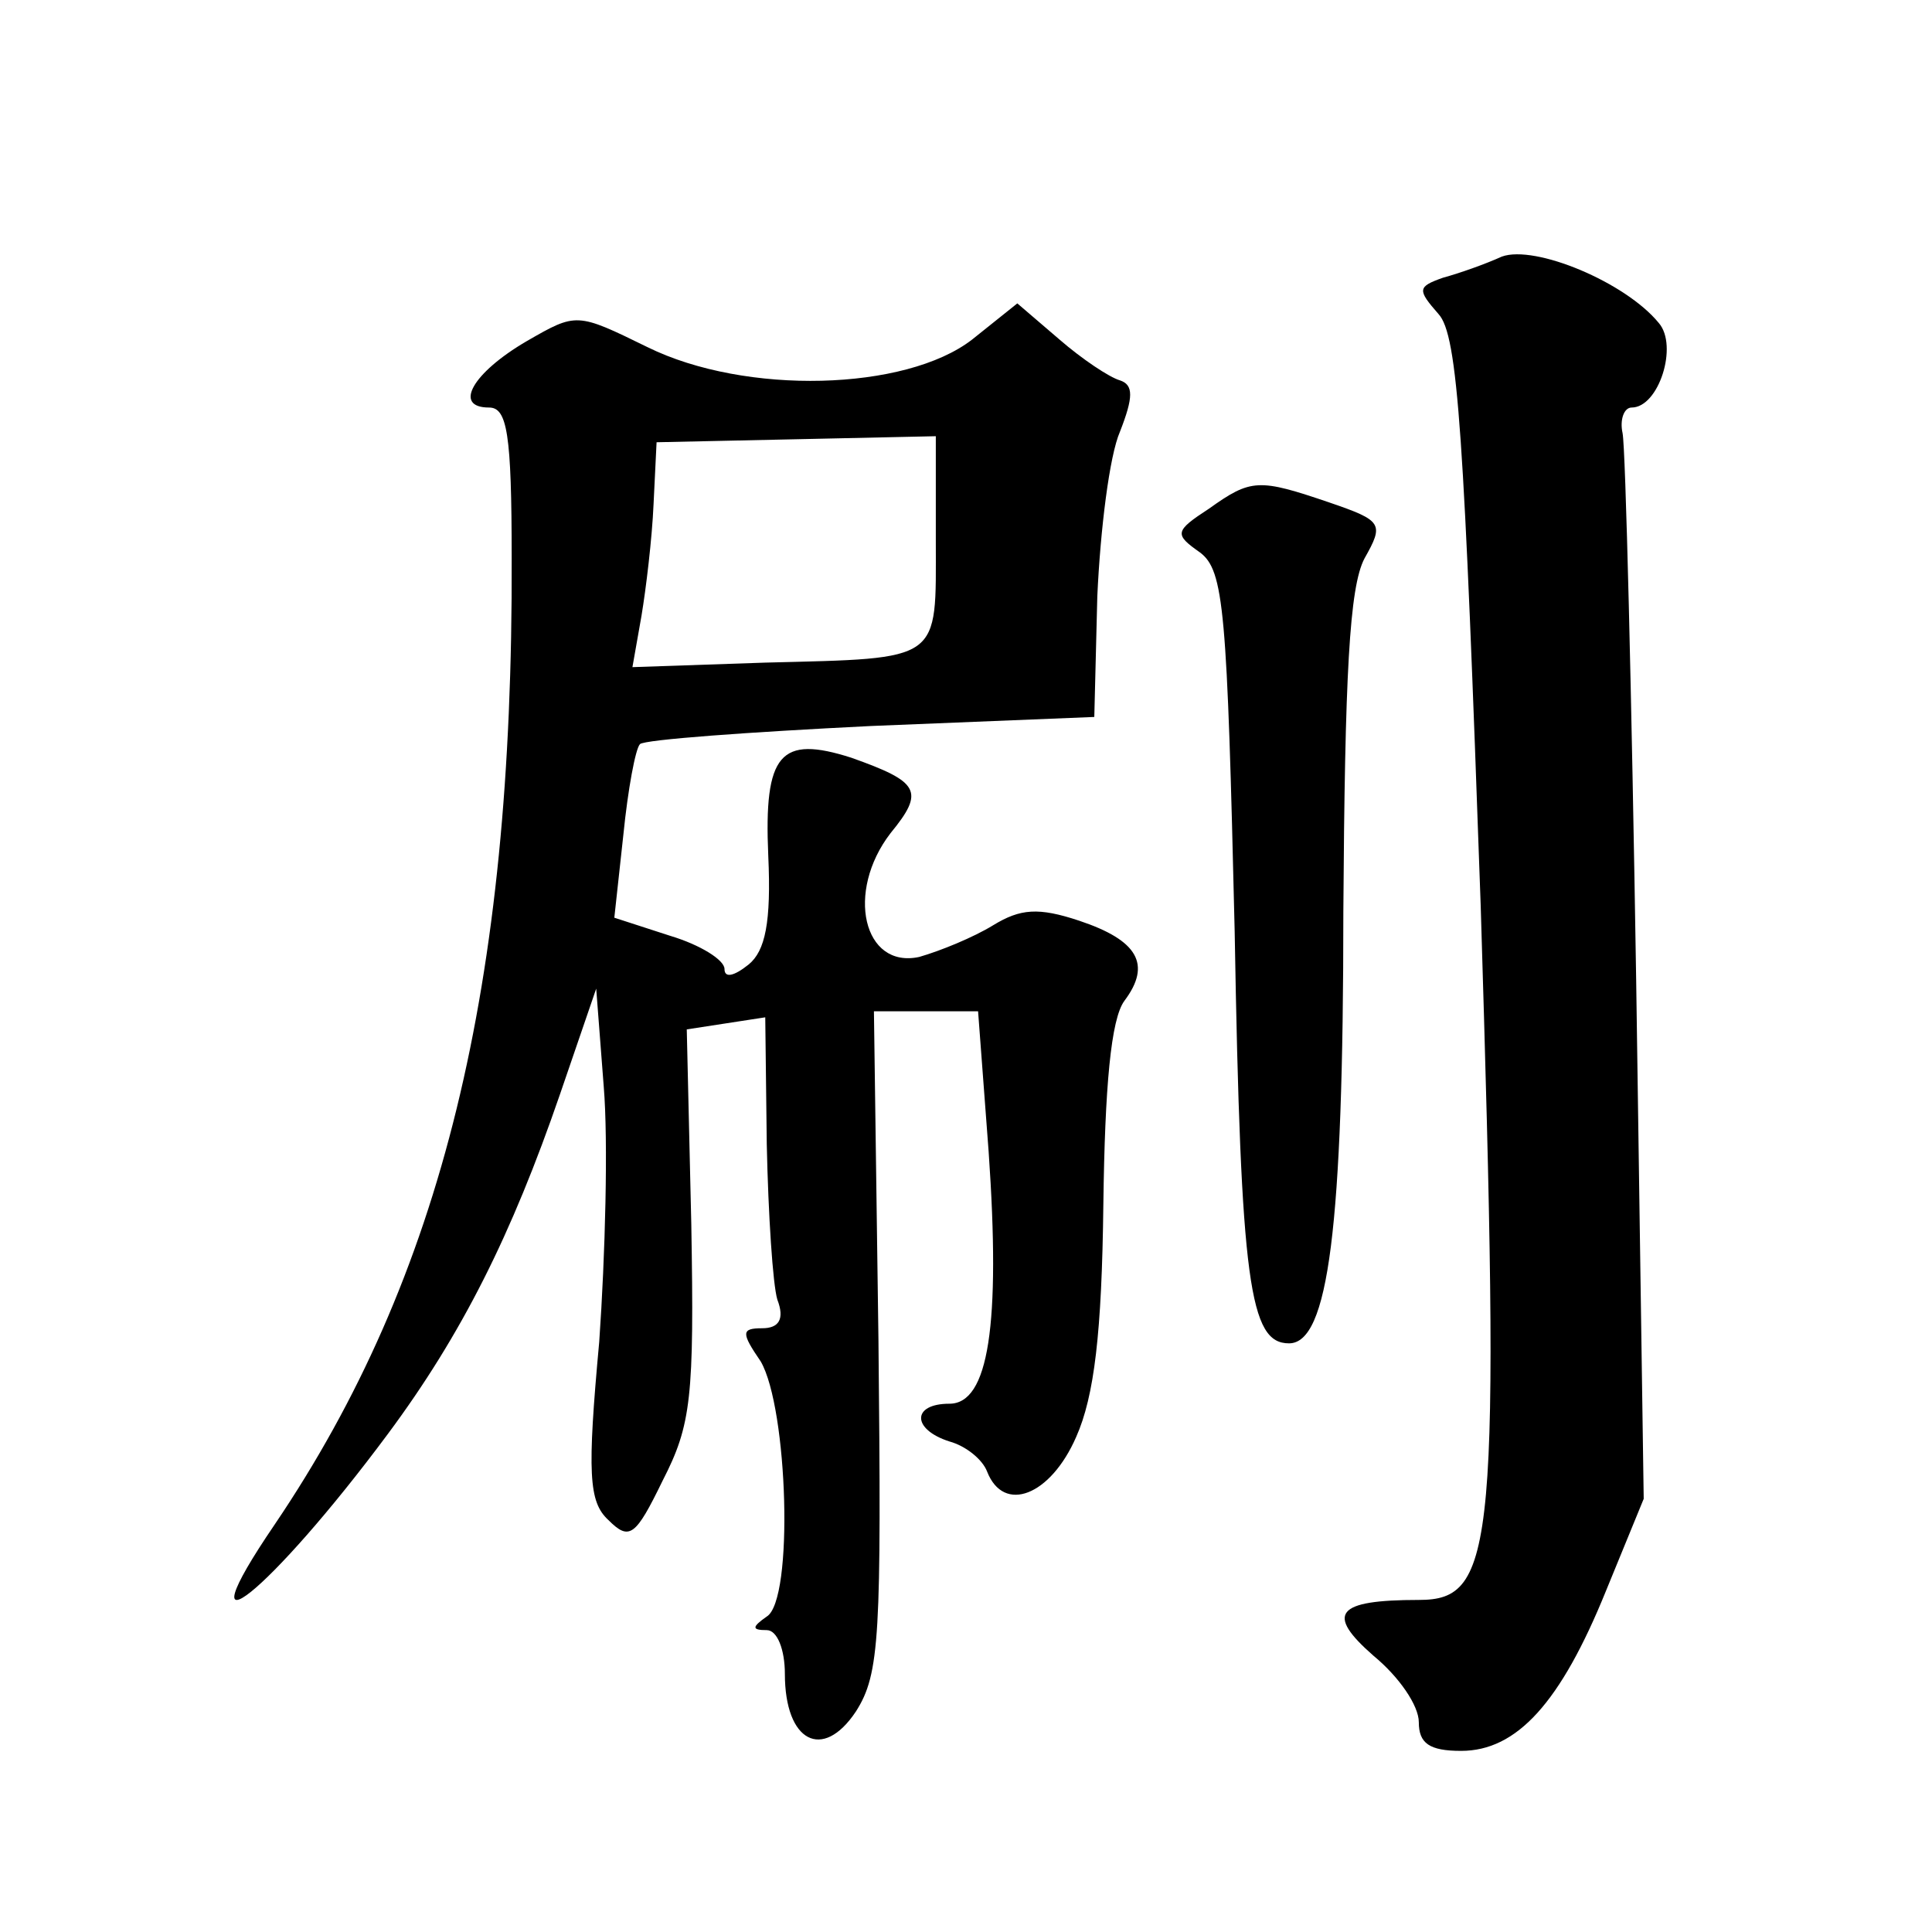
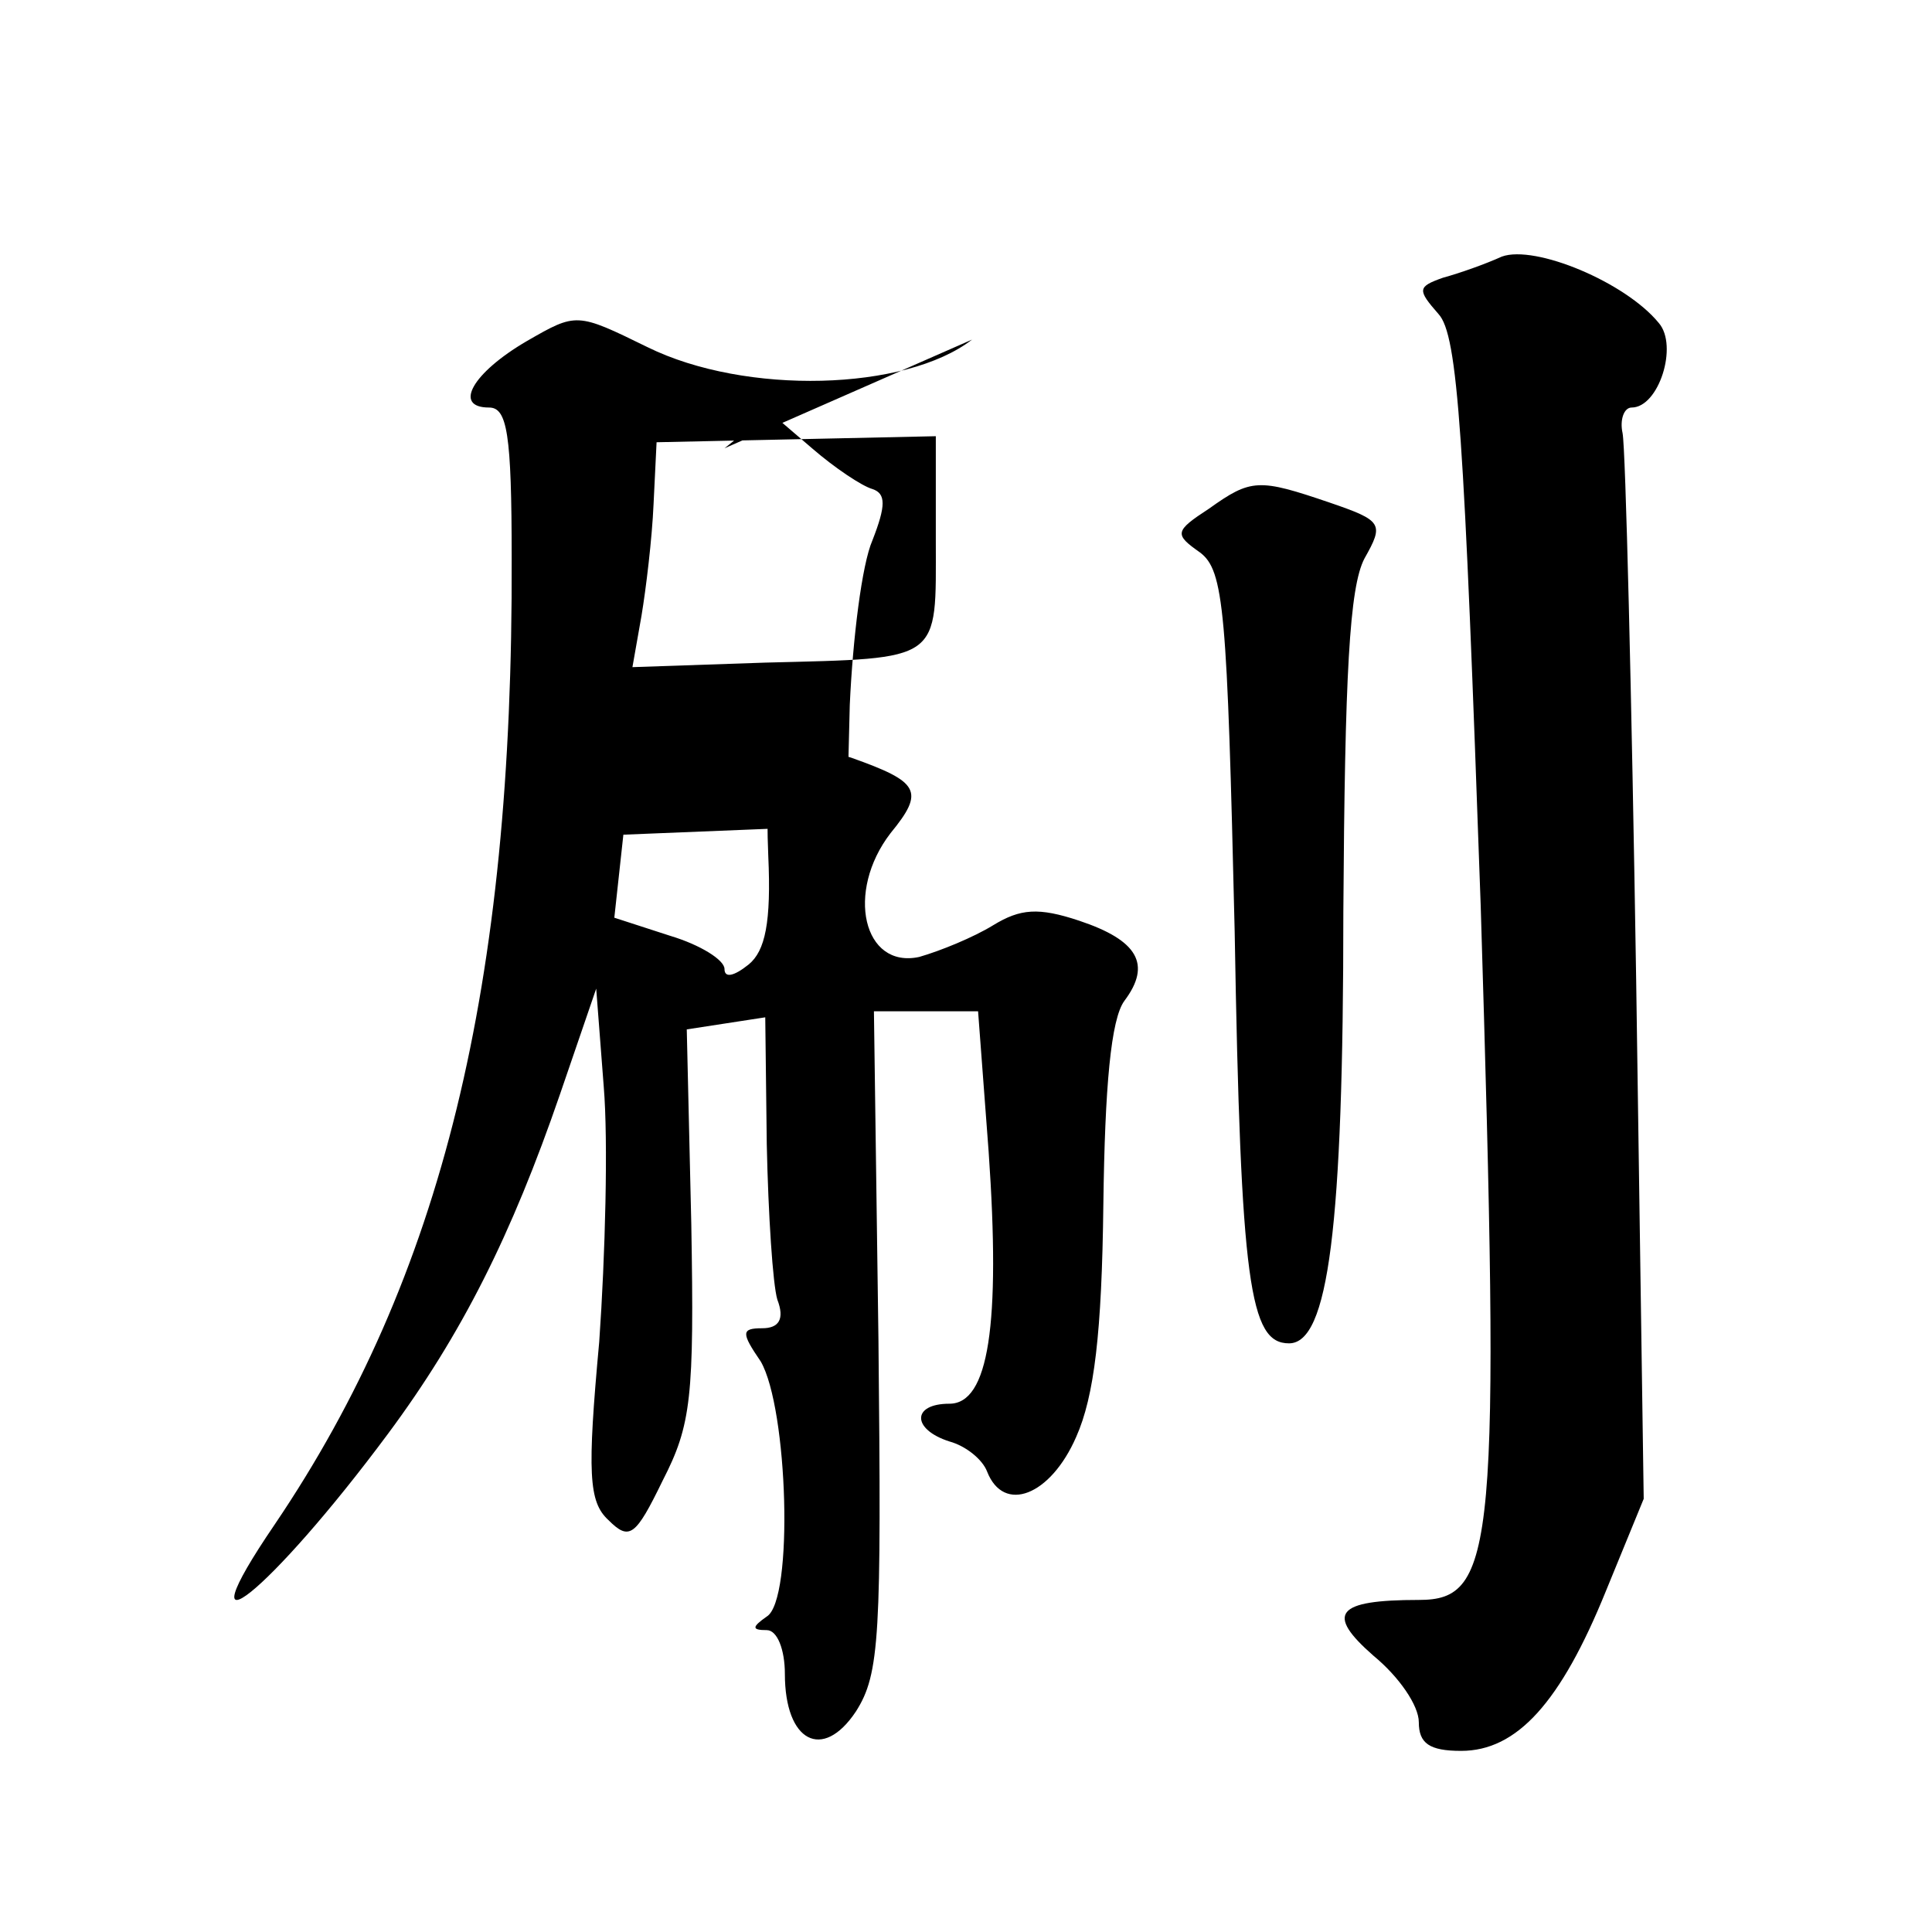
<svg xmlns="http://www.w3.org/2000/svg" version="1.0" width="128pt" height="128pt" viewBox="0 0 128 128" preserveAspectRatio="xMidYMid meet">
  <g transform="translate(0,128) scale(0.1,-0.1)" fill="#0" stroke="none">
-     <path d="M995 1110 c-11 -5 -28 -11 -39 -14 -17 -6 -17 -8 -3 -24 13 -14 17 -80 28 -392 13 -426 10 -460 -41 -460 -55 0 -62 -9 -30 -37 17 -14 30 -33 30 -44 0 -14 7 -19 28 -19 37 0 66 32 96 106 l25 61 -5 344 c-3 189 -7 352 -9 362 -2 9 1 17 6 17 18 0 31 41 18 56 -22 27 -82 52 -104 44z M644 1055 c-44 -34 -150 -37 -215 -5 -47 23 -47 23 -80 4 -36 -21 -49 -44 -25 -44 12 0 15 -17 15 -100 1 -283 -46 -476 -157 -640 -64 -94 -3 -45 75 60 49 66 82 132 114 225 l24 70 5 -65 c3 -36 1 -112 -3 -169 -8 -87 -7 -106 6 -118 14 -14 18 -11 36 26 19 37 21 55 19 170 l-3 129 26 4 26 4 1 -84 c1 -47 4 -93 7 -103 5 -13 1 -19 -10 -19 -14 0 -14 -3 -1 -22 18 -31 22 -158 4 -169 -10 -7 -10 -9 0 -9 7 0 12 -13 12 -29 0 -45 25 -58 47 -25 16 25 17 50 15 246 l-3 218 34 0 35 0 7 -93 c8 -115 0 -167 -26 -167 -25 0 -25 -17 0 -25 11 -3 22 -12 25 -20 11 -28 42 -16 59 23 12 27 17 69 18 154 1 78 5 123 14 135 18 24 9 40 -30 53 -27 9 -39 8 -57 -3 -13 -8 -35 -17 -49 -21 -37 -8 -49 43 -19 82 23 28 19 34 -26 50 -47 15 -58 3 -55 -65 2 -44 -2 -63 -13 -72 -10 -8 -16 -9 -16 -3 0 6 -16 16 -36 22 l-37 12 6 55 c3 30 8 57 11 60 3 3 72 8 153 12 l148 6 2 80 c2 44 8 93 15 109 9 23 9 31 0 34 -7 2 -25 14 -40 27 l-28 24 -30 -24z m-24 -133 c0 -81 5 -78 -113 -81 l-88 -3 6 34 c3 18 7 51 8 74 l2 41 93 2 92 2 0 -69z M801 943 c-23 -15 -23 -17 -6 -29 16 -12 18 -38 23 -251 4 -234 10 -273 36 -273 26 0 36 76 36 286 1 157 4 215 14 234 13 23 12 25 -23 37 -47 16 -52 16 -80 -4z" />
+     <path d="M995 1110 c-11 -5 -28 -11 -39 -14 -17 -6 -17 -8 -3 -24 13 -14 17 -80 28 -392 13 -426 10 -460 -41 -460 -55 0 -62 -9 -30 -37 17 -14 30 -33 30 -44 0 -14 7 -19 28 -19 37 0 66 32 96 106 l25 61 -5 344 c-3 189 -7 352 -9 362 -2 9 1 17 6 17 18 0 31 41 18 56 -22 27 -82 52 -104 44z M644 1055 c-44 -34 -150 -37 -215 -5 -47 23 -47 23 -80 4 -36 -21 -49 -44 -25 -44 12 0 15 -17 15 -100 1 -283 -46 -476 -157 -640 -64 -94 -3 -45 75 60 49 66 82 132 114 225 l24 70 5 -65 c3 -36 1 -112 -3 -169 -8 -87 -7 -106 6 -118 14 -14 18 -11 36 26 19 37 21 55 19 170 l-3 129 26 4 26 4 1 -84 c1 -47 4 -93 7 -103 5 -13 1 -19 -10 -19 -14 0 -14 -3 -1 -22 18 -31 22 -158 4 -169 -10 -7 -10 -9 0 -9 7 0 12 -13 12 -29 0 -45 25 -58 47 -25 16 25 17 50 15 246 l-3 218 34 0 35 0 7 -93 c8 -115 0 -167 -26 -167 -25 0 -25 -17 0 -25 11 -3 22 -12 25 -20 11 -28 42 -16 59 23 12 27 17 69 18 154 1 78 5 123 14 135 18 24 9 40 -30 53 -27 9 -39 8 -57 -3 -13 -8 -35 -17 -49 -21 -37 -8 -49 43 -19 82 23 28 19 34 -26 50 -47 15 -58 3 -55 -65 2 -44 -2 -63 -13 -72 -10 -8 -16 -9 -16 -3 0 6 -16 16 -36 22 l-37 12 6 55 l148 6 2 80 c2 44 8 93 15 109 9 23 9 31 0 34 -7 2 -25 14 -40 27 l-28 24 -30 -24z m-24 -133 c0 -81 5 -78 -113 -81 l-88 -3 6 34 c3 18 7 51 8 74 l2 41 93 2 92 2 0 -69z M801 943 c-23 -15 -23 -17 -6 -29 16 -12 18 -38 23 -251 4 -234 10 -273 36 -273 26 0 36 76 36 286 1 157 4 215 14 234 13 23 12 25 -23 37 -47 16 -52 16 -80 -4z" />
  </g>
</svg>